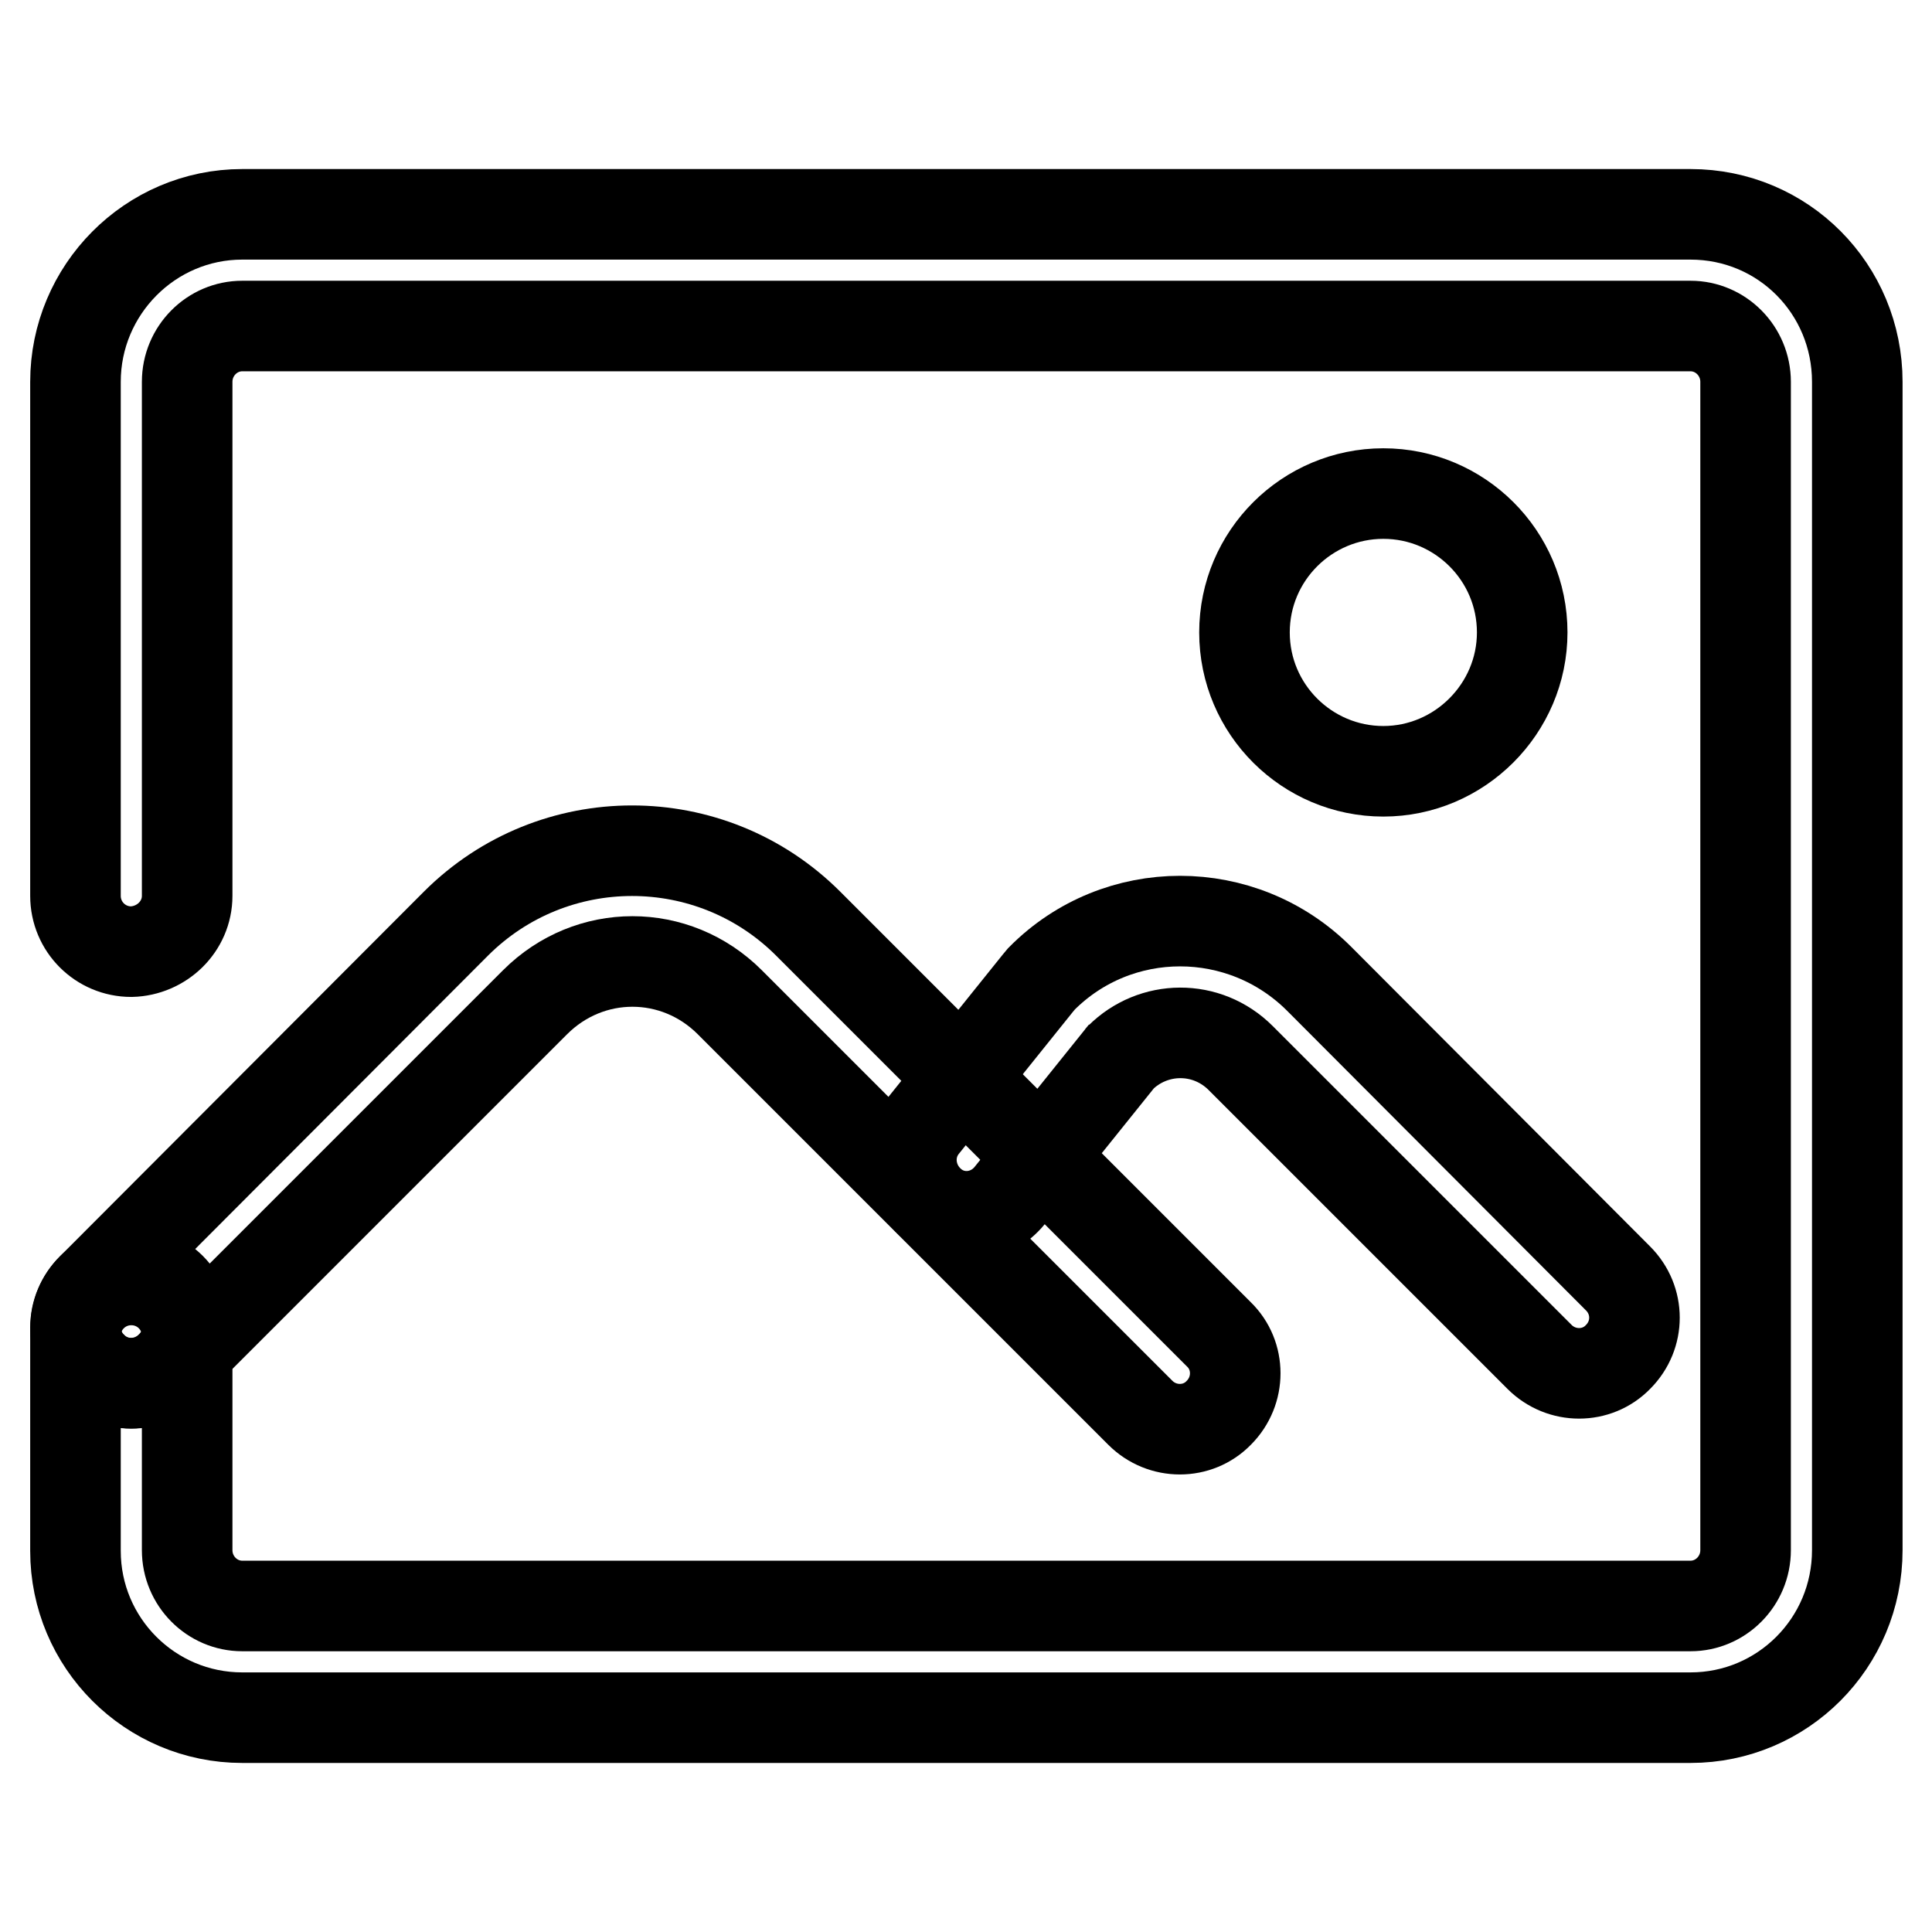
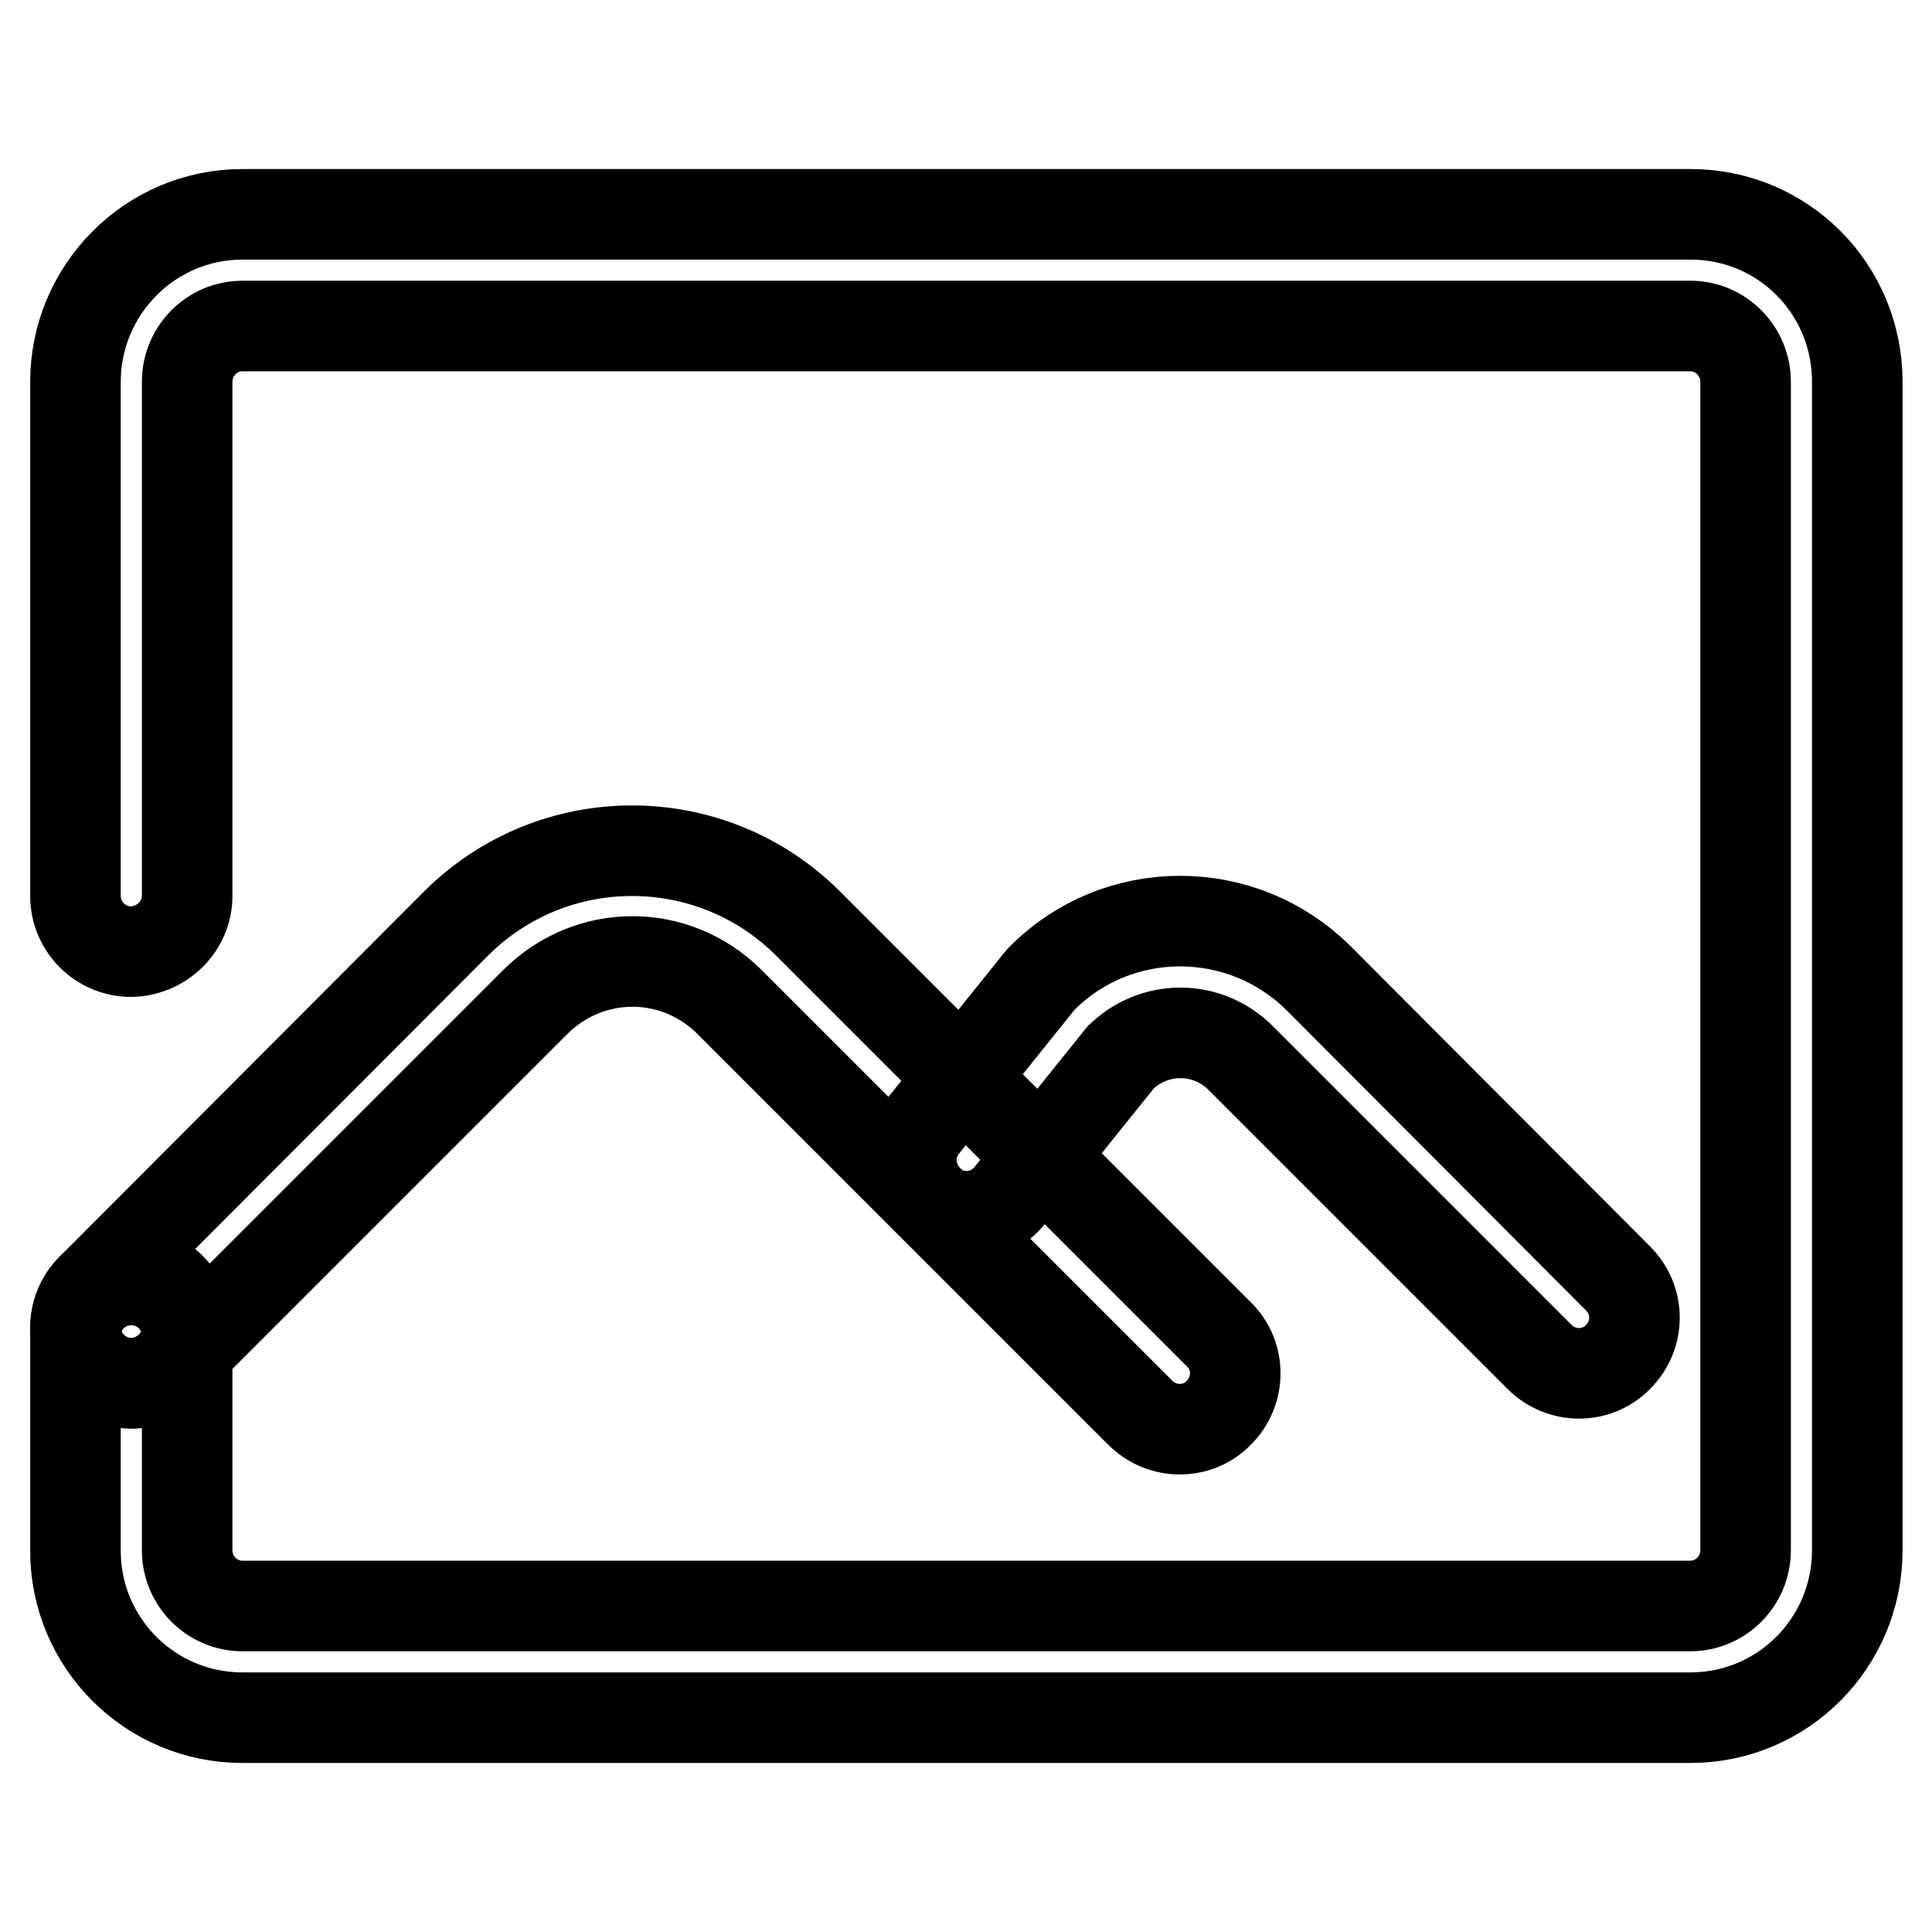
<svg xmlns="http://www.w3.org/2000/svg" version="1.1" x="0px" y="0px" viewBox="0 0 256 256" enable-background="new 0 0 256 256" xml:space="preserve">
  <g>
    <g>
      <path stroke-width="12" fill-opacity="0" stroke="#000000" d="M24.8,118.7V50.6c0-4.1,3.3-7.4,7.3-7.4H224c4,0,7.3,3.3,7.3,7.4v154.8c0,4.1-3.3,7.4-7.3,7.4H32.1c-4,0-7.3-3.3-7.3-7.4V177c0-4.1-3.3-7.4-7.4-7.4c-4.1,0-7.4,3.3-7.4,7.4v28.5c0,12.2,9.9,22.1,22.1,22.1h191.9c12.2,0,22.1-9.9,22.1-22.2V50.6c0-12.3-9.8-22.2-22.1-22.2H32.1c-12.2,0-22.1,10-22.1,22.2v68.1c0,4.1,3.3,7.4,7.4,7.4C21.4,126,24.8,122.8,24.8,118.7L24.8,118.7z" />
-       <path stroke-width="12" fill-opacity="0" stroke="#000000" d="M164.9,83.8c0,10.2,8.3,18.4,18.4,18.4s18.4-8.3,18.4-18.4c0-10.2-8.3-18.4-18.4-18.4S164.9,73.6,164.9,83.8z" />
      <path stroke-width="12" fill-opacity="0" stroke="#000000" d="M10,175.9c0,4.1,3.3,7.4,7.4,7.4c4.1,0,7.4-3.3,7.4-7.4s-3.3-7.4-7.4-7.4C13.3,168.6,10,171.9,10,175.9L10,175.9z" />
      <path stroke-width="12" fill-opacity="0" stroke="#000000" d="M22.6,181.1l48.3-48.3c7.2-7.2,18.6-7.2,25.8,0l54.4,54.4c2.9,2.9,7.6,2.9,10.4,0c2.9-2.9,2.9-7.6,0-10.4l-54.4-54.4c-12.9-12.9-33.8-12.9-46.7,0l-48.2,48.3c-2.9,2.9-2.9,7.6,0,10.4C15,184,19.7,184,22.6,181.1L22.6,181.1z" />
      <path stroke-width="12" fill-opacity="0" stroke="#000000" d="M133.8,158.4l15.1-18.8l-0.5,0.6c4.4-4.4,11.5-4.5,16,0l39.6,39.6c2.9,2.9,7.6,2.9,10.4,0c2.9-2.9,2.9-7.5,0-10.4l-39.6-39.7c-10.2-10.2-26.7-10.2-36.8,0l-0.5,0.6l-15.1,18.8c-2.6,3.2-2,7.8,1.1,10.4C126.6,162.1,131.2,161.6,133.8,158.4L133.8,158.4z" />
    </g>
  </g>
</svg>